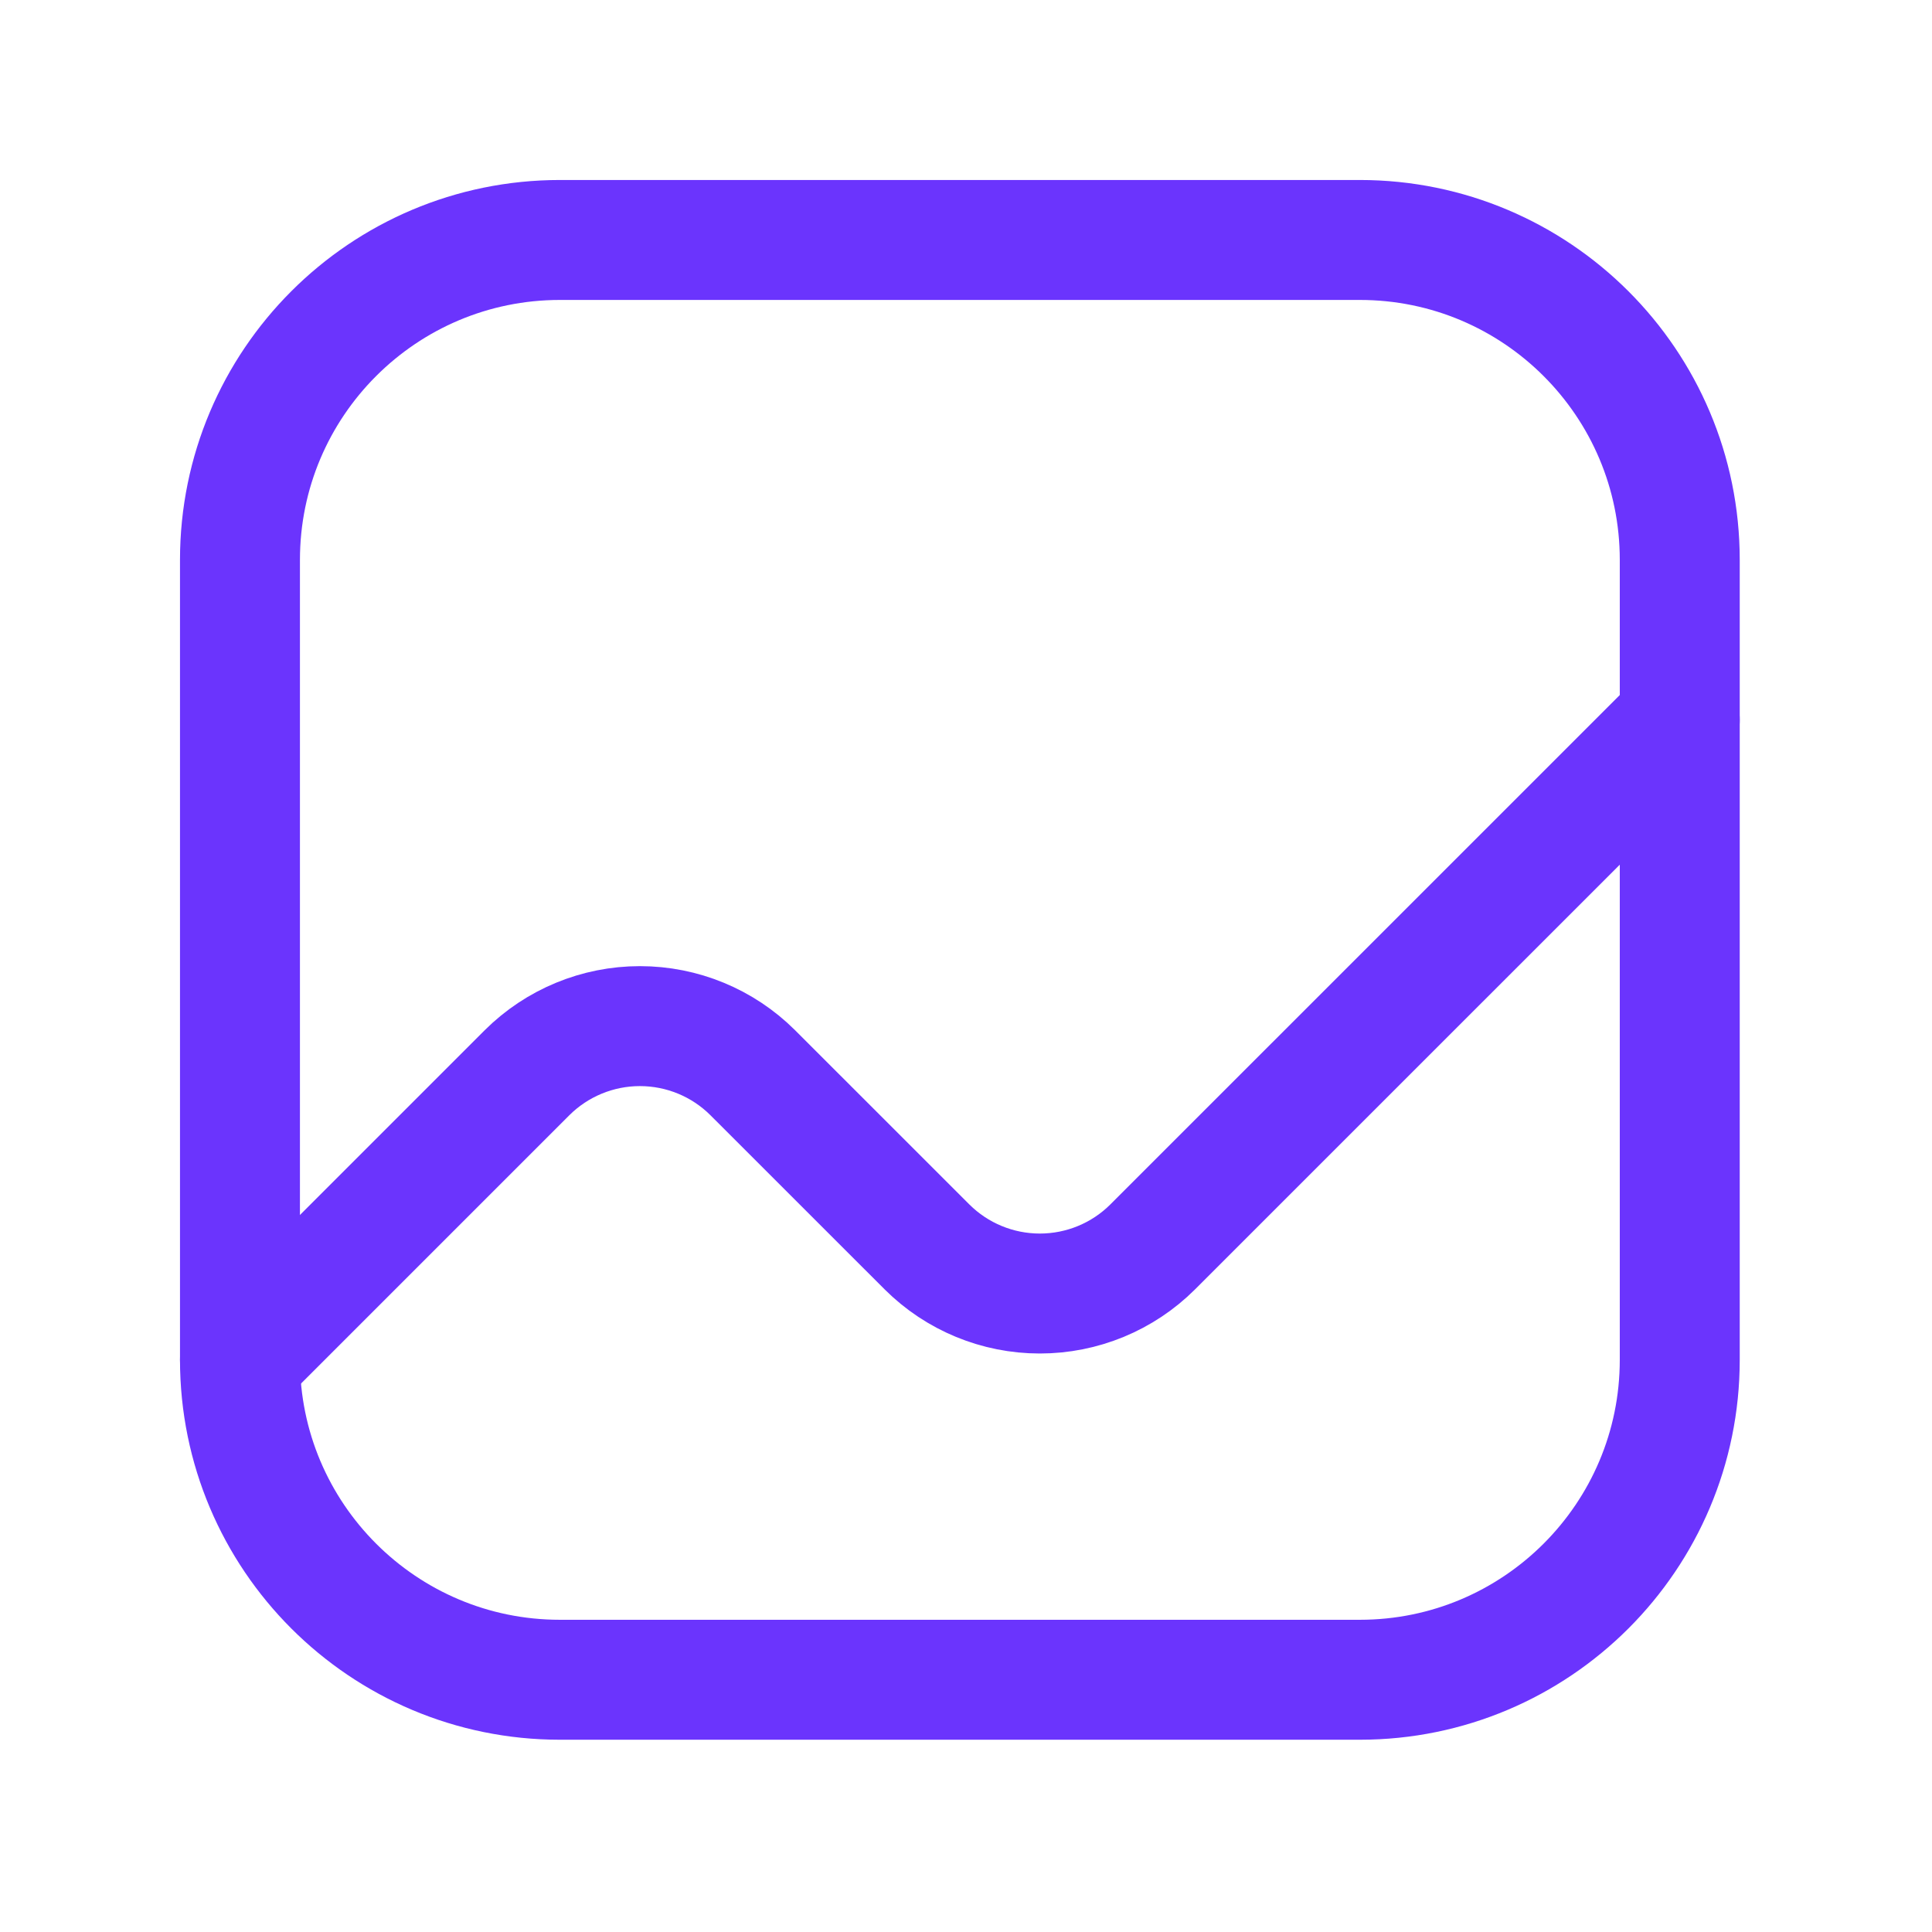
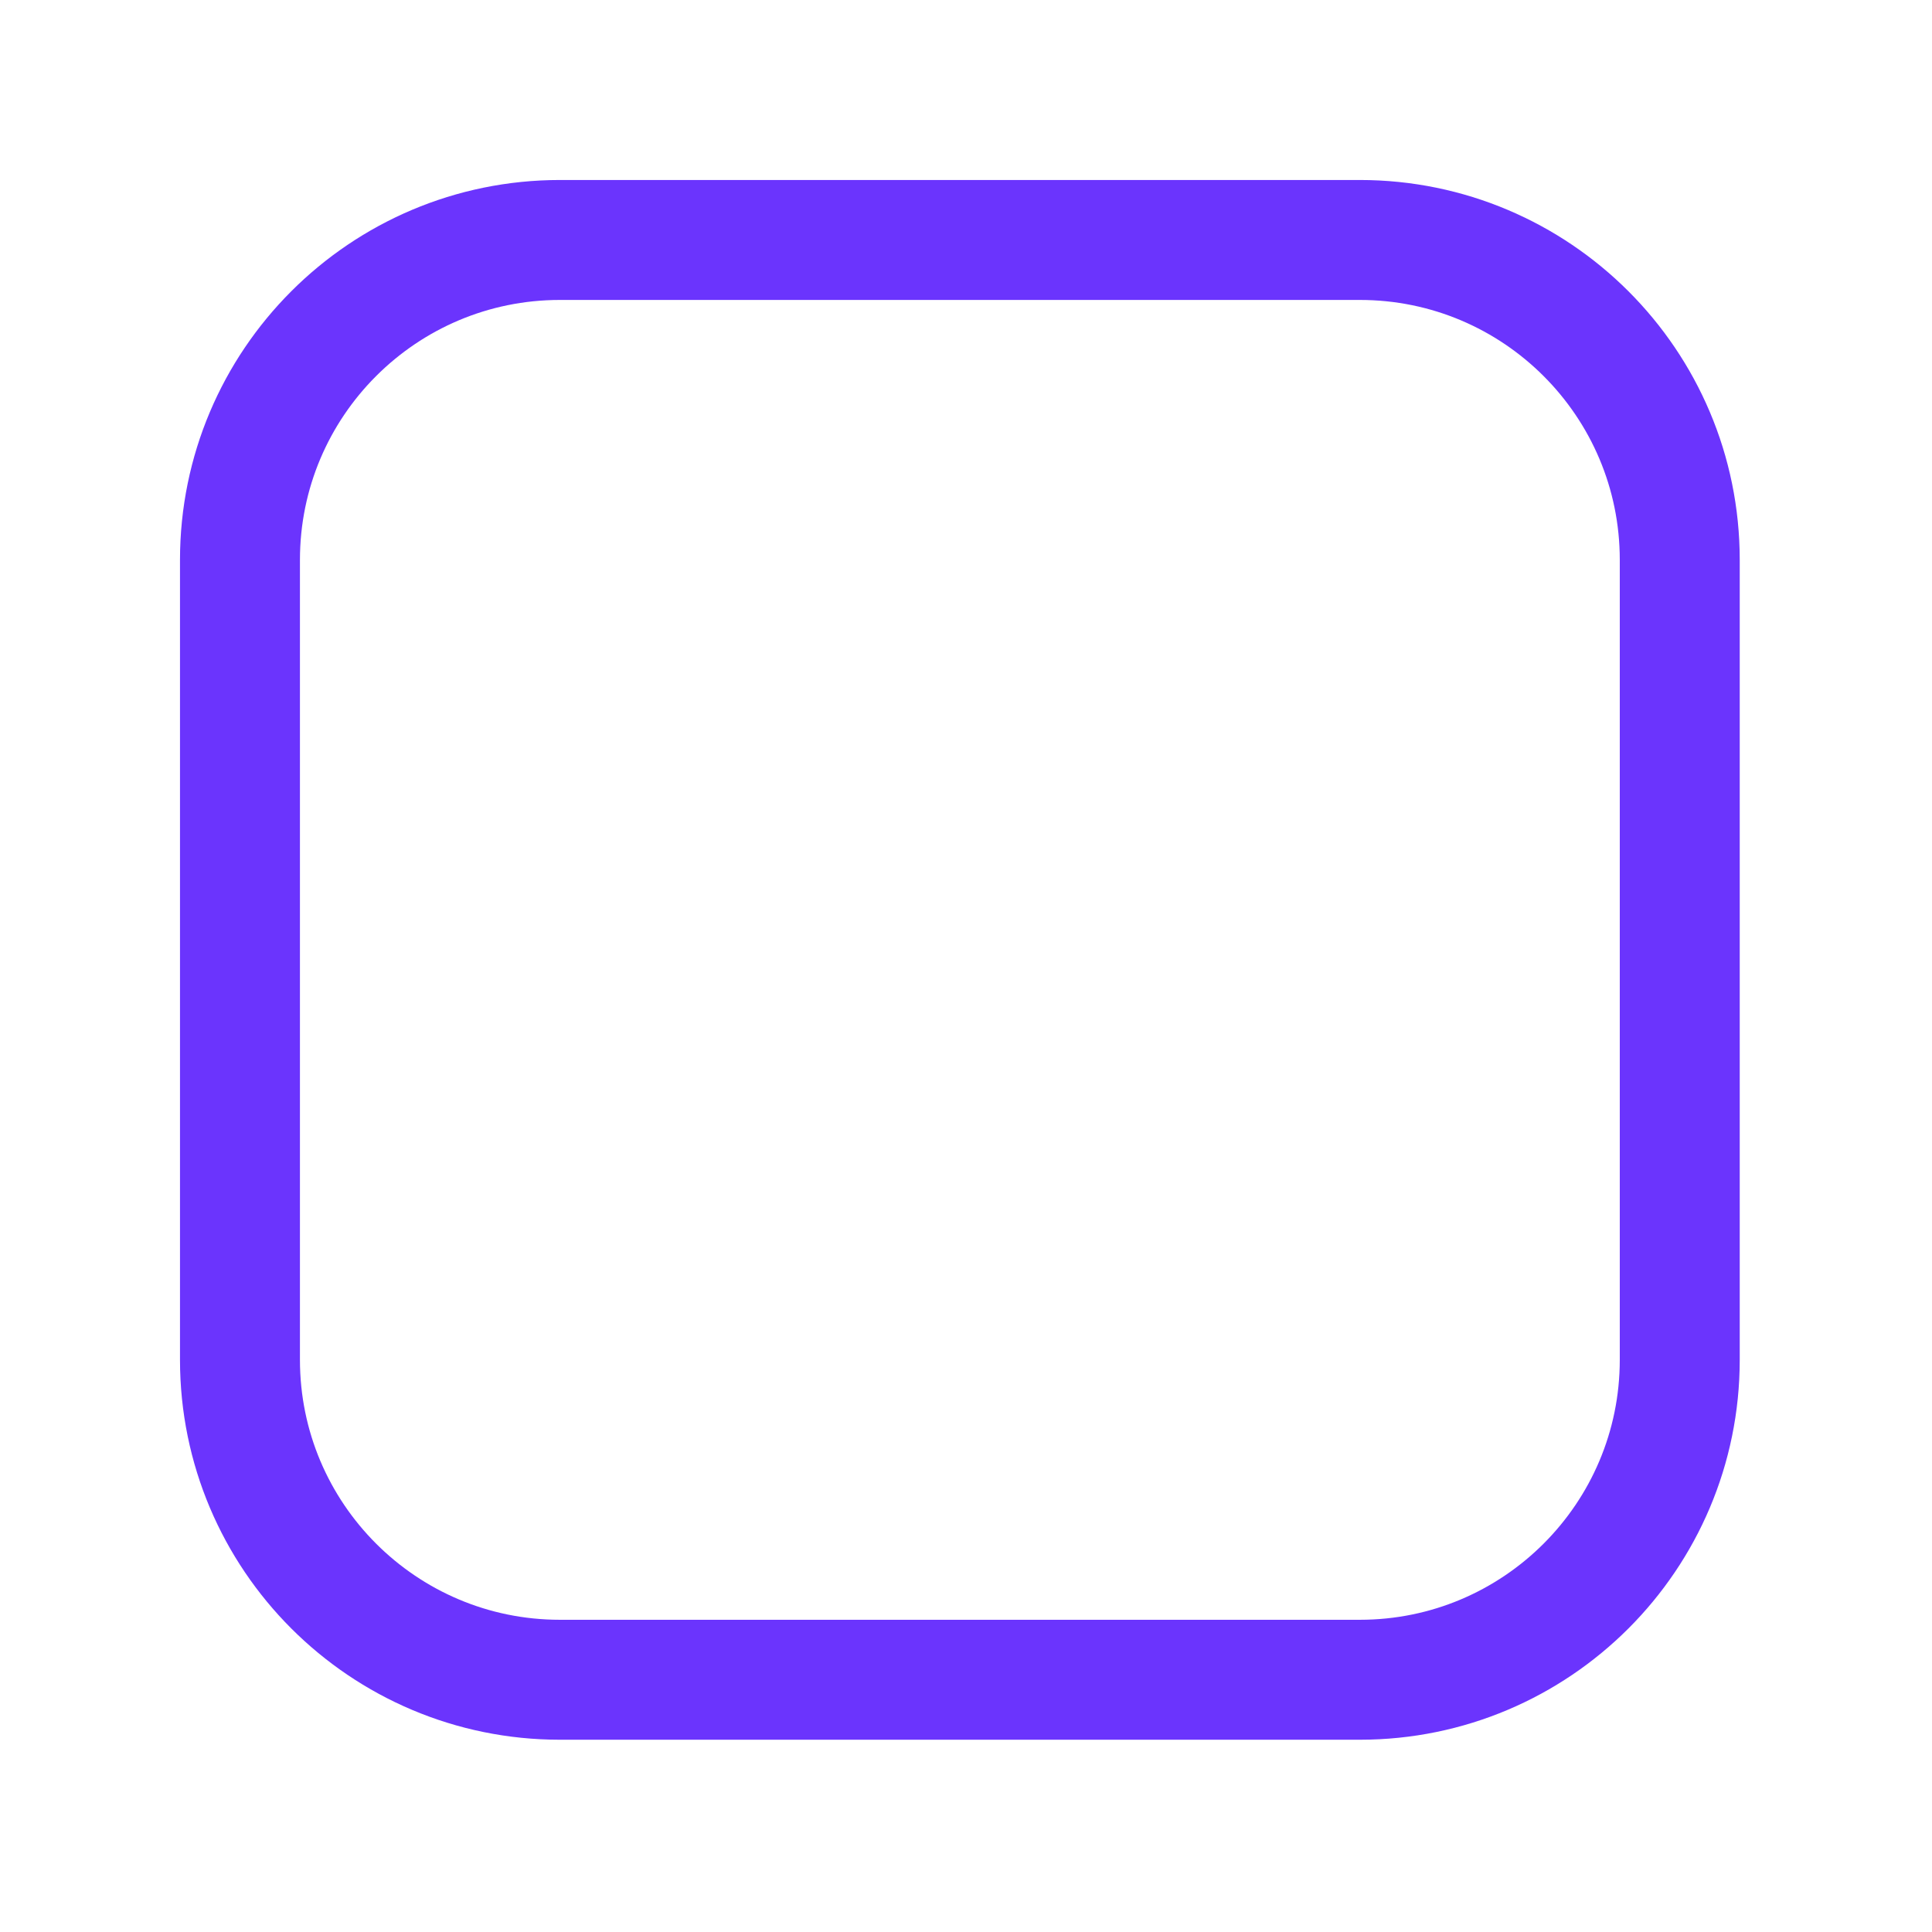
<svg xmlns="http://www.w3.org/2000/svg" width="34" height="34" viewBox="0 0 34 34" fill="none">
  <path d="M23.93 4.223H9.854C6.744 4.223 4.223 6.744 4.223 9.854V23.93C4.223 27.04 6.744 29.561 9.854 29.561H23.93C27.04 29.561 29.561 27.04 29.561 23.93V9.854C29.561 6.744 27.04 4.223 23.93 4.223Z" stroke="#6B34FD" stroke-width="2.111" stroke-linecap="round" stroke-linejoin="round" />
-   <path d="M4.223 23.93L9.276 18.877C9.804 18.352 10.518 18.058 11.261 18.058C12.005 18.058 12.719 18.352 13.246 18.877L16.315 21.945C16.842 22.47 17.556 22.764 18.299 22.764C19.043 22.764 19.757 22.47 20.284 21.945L29.561 12.669" stroke="#6B34FD" stroke-width="2.111" stroke-linecap="round" stroke-linejoin="round" />
</svg>